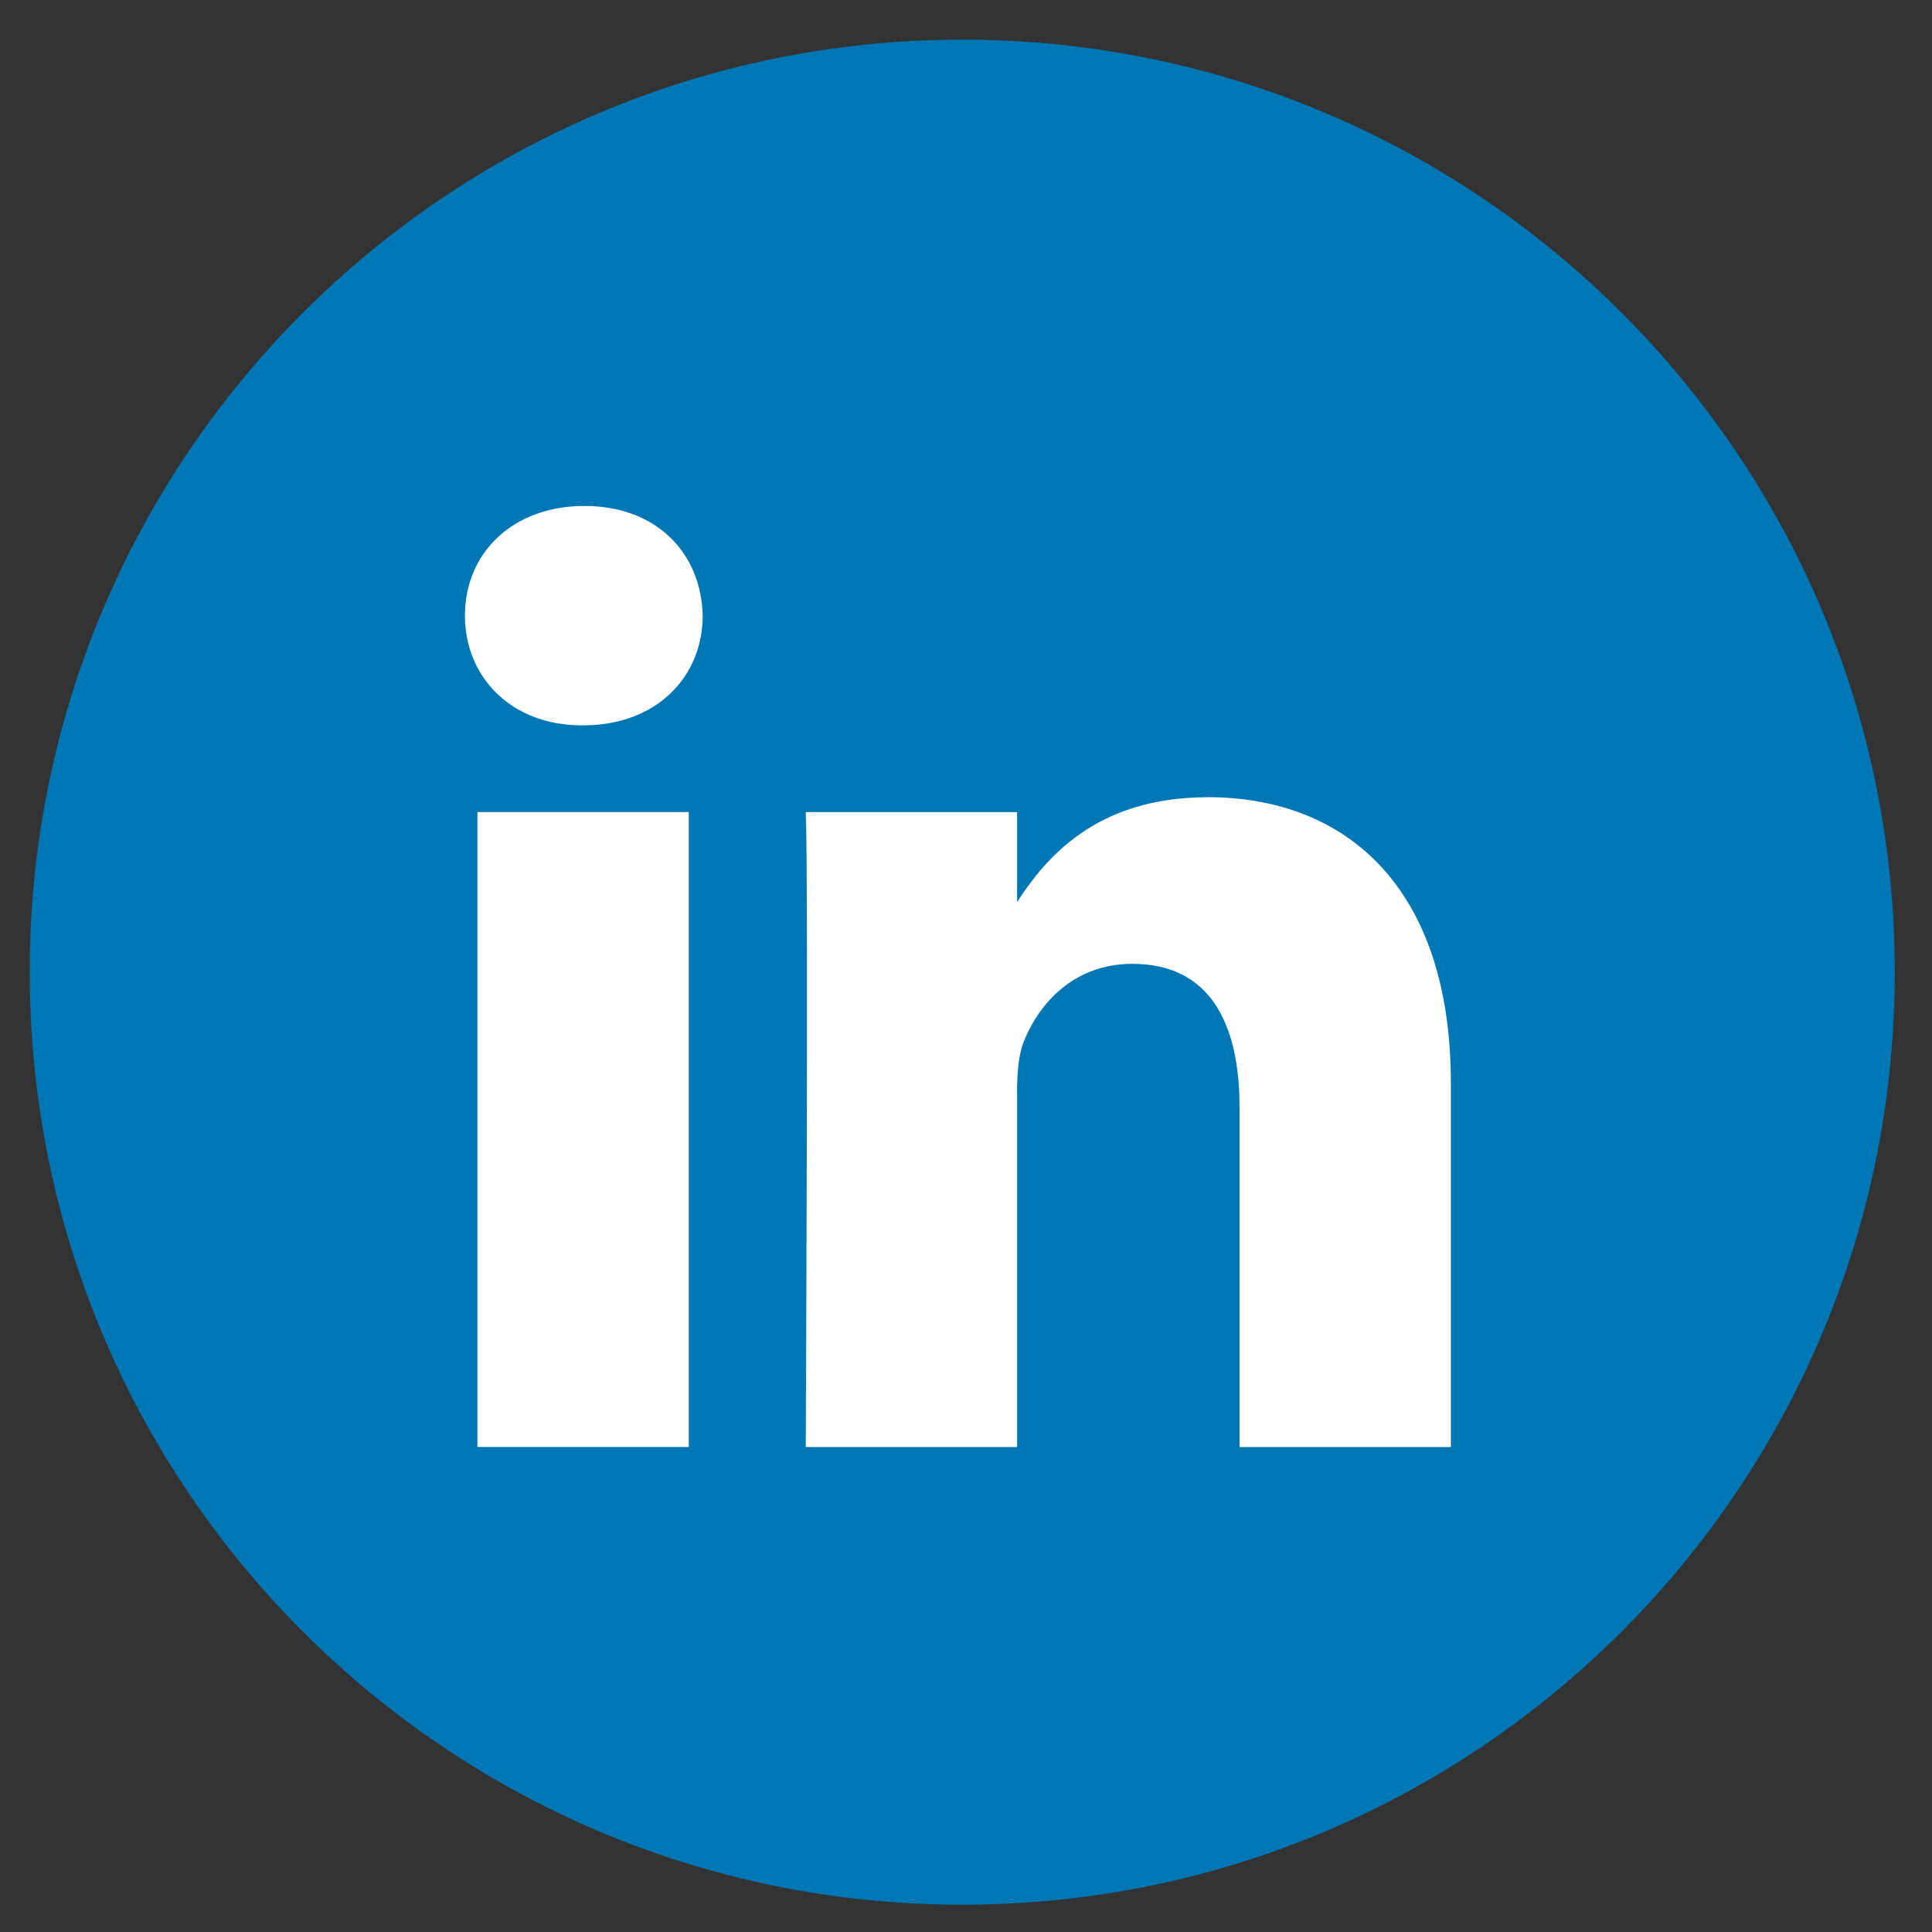
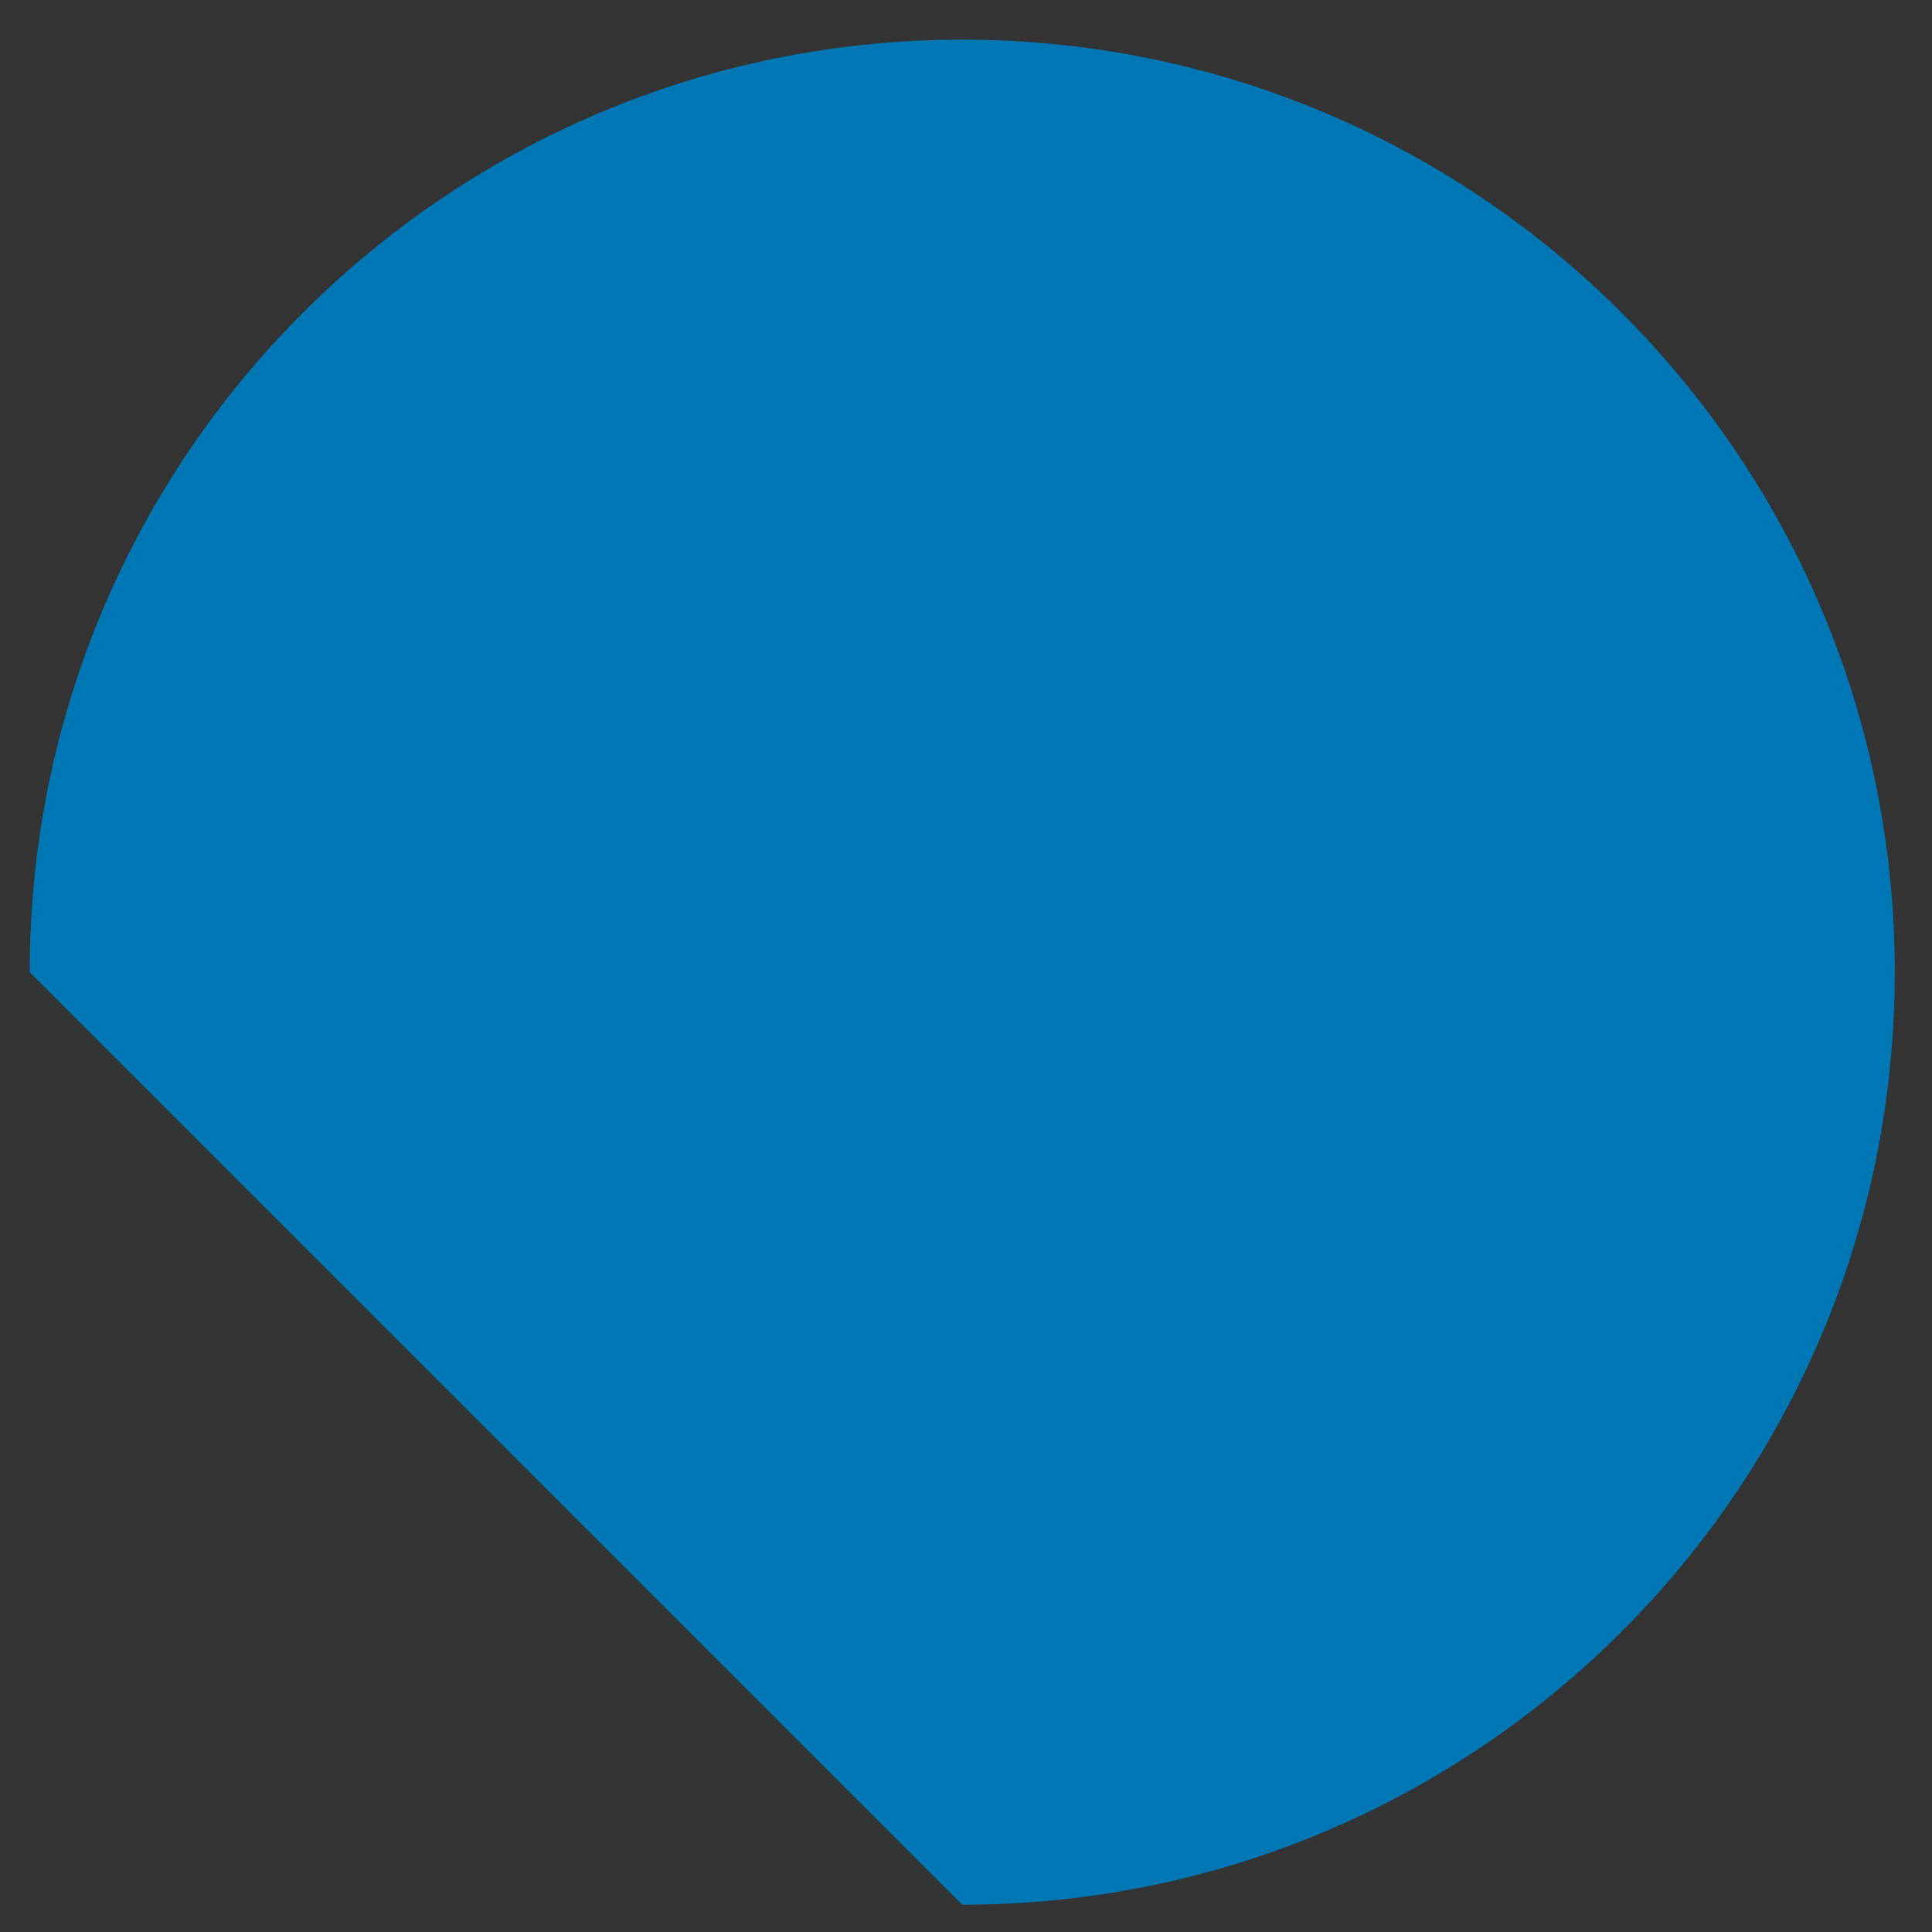
<svg xmlns="http://www.w3.org/2000/svg" fill="none" height="34" viewBox="0 0 34 34" width="34">
  <rect x="0" y="0" width="34" height="34" fill="#333333" stroke="none" />
  <g clip-rule="evenodd" fill-rule="evenodd">
-     <path d="m.523 17.109c0-9.063 7.347-16.411 16.411-16.411s16.411 7.347 16.411 16.411c0 9.063-7.347 16.411-16.411 16.411s-16.411-7.347-16.411-16.411z" fill="#0077b5" />
-     <path d="m12.366 10.834c-.024-1.096-.808-1.93-2.08-1.93-1.272 0-2.104.834-2.104 1.93 0 1.073.807 1.931 2.056 1.931h.024c1.297 0 2.104-.859 2.104-1.931zm-.245 3.457h-3.719v11.174h3.719zm9.13-.262c2.447 0 4.282 1.597 4.282 5.03l-0 6.407h-3.719v-5.978c0-1.502-.538-2.526-1.885-2.526-1.027 0-1.639.691-1.908 1.358-.098.239-.122.572-.122.906v6.24h-3.719s.049-10.126 0-11.174h3.719v1.583c.494-.761 1.378-1.845 3.352-1.845z" fill="#fff" />
+     <path d="m.523 17.109c0-9.063 7.347-16.411 16.411-16.411s16.411 7.347 16.411 16.411c0 9.063-7.347 16.411-16.411 16.411z" fill="#0077b5" />
  </g>
</svg>